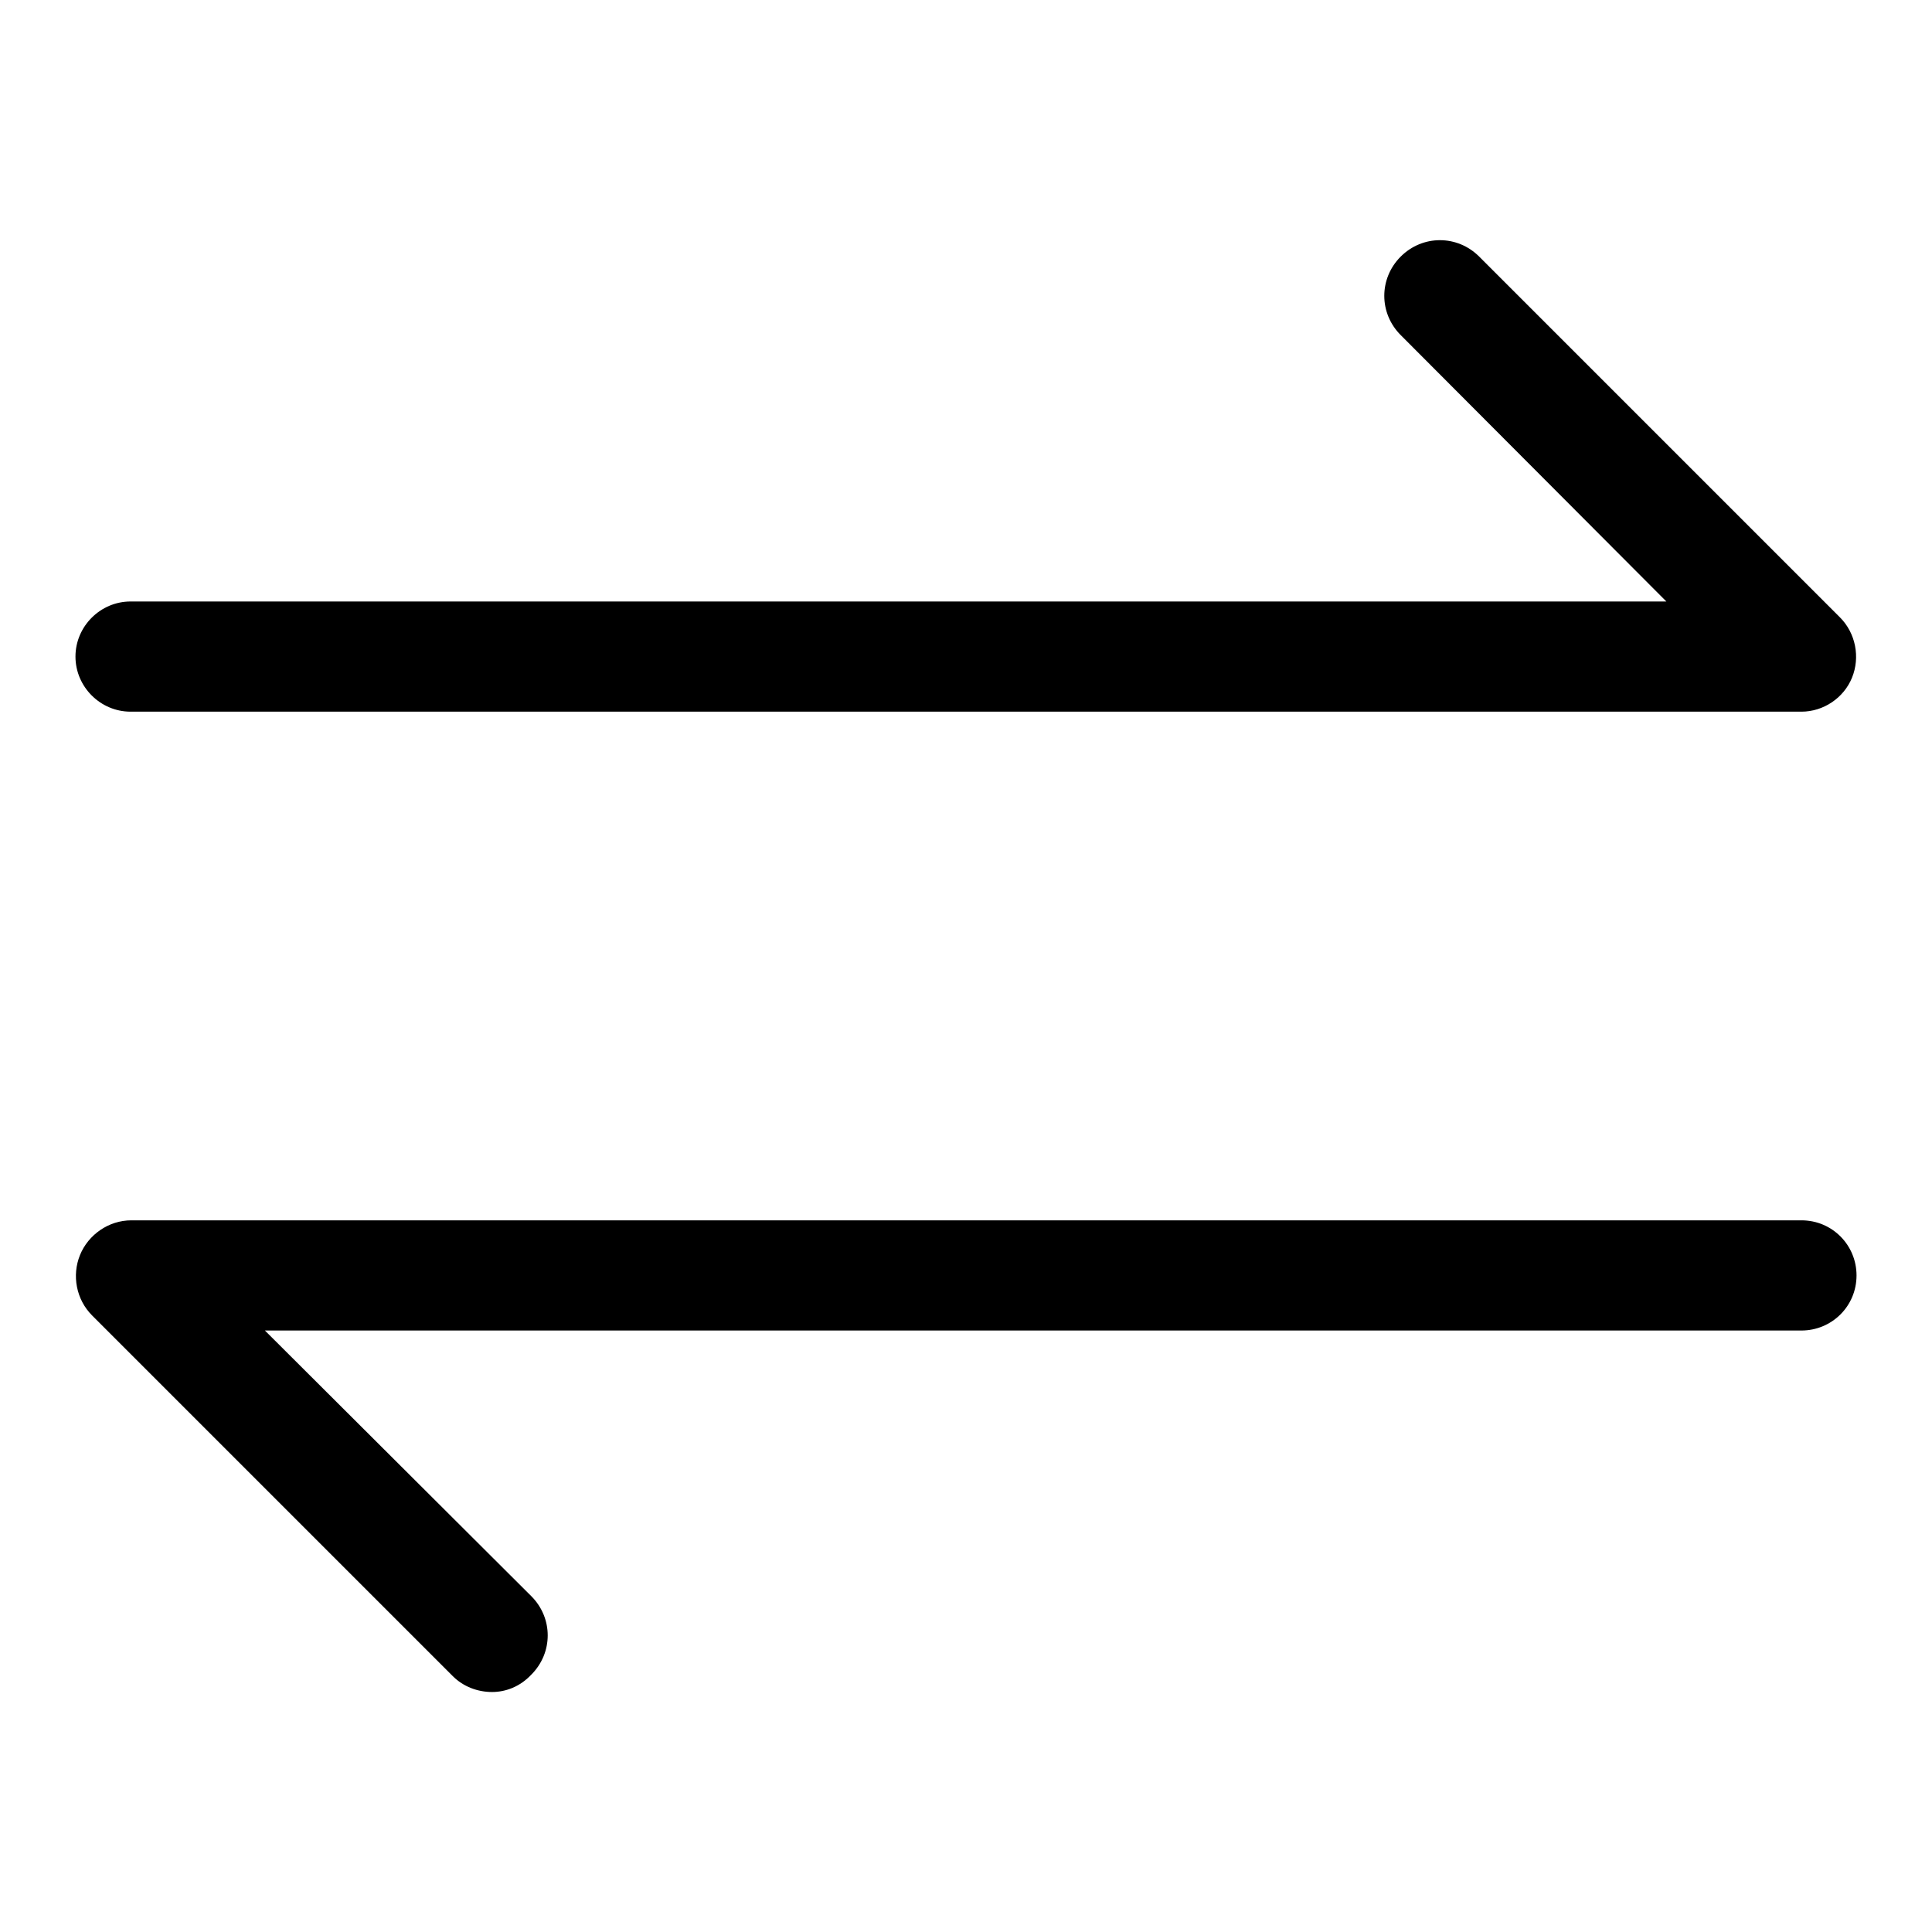
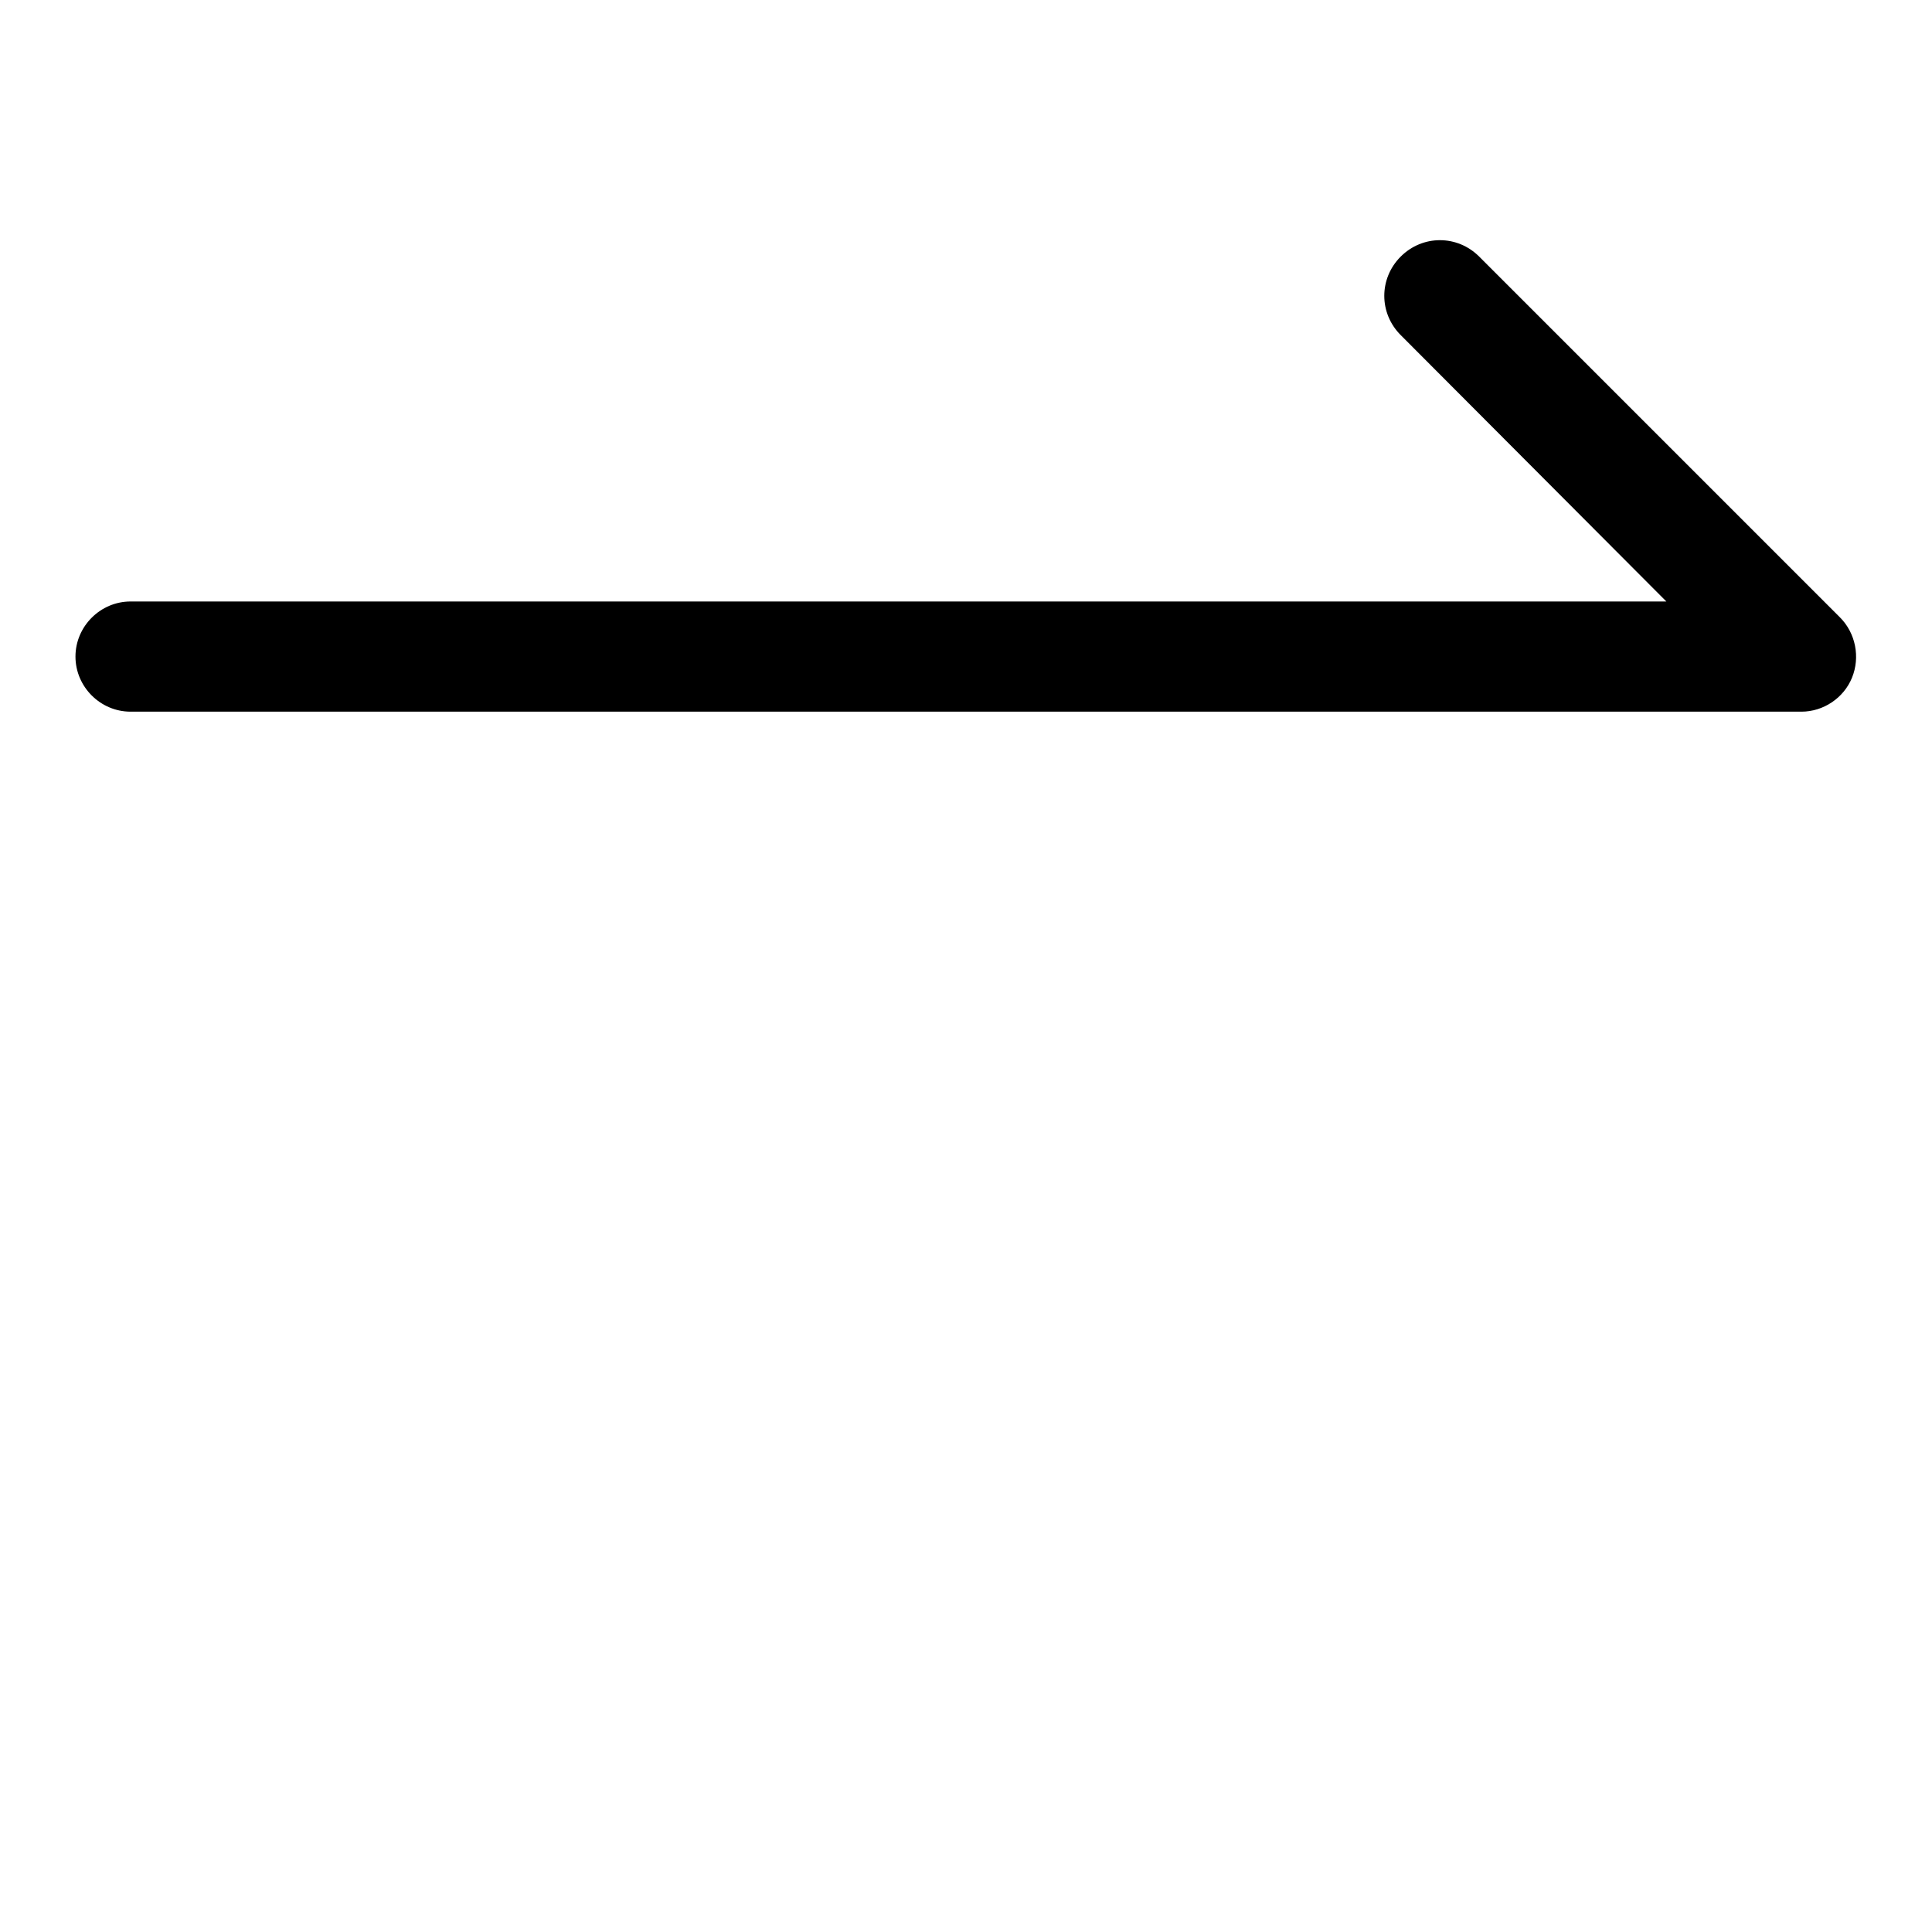
<svg xmlns="http://www.w3.org/2000/svg" version="1.1" x="0px" y="0px" viewBox="0 0 256 256" enable-background="new 0 0 256 256" xml:space="preserve">
  <g>
    <g>
      <path fill="#000000" d="M238.7,94.3H17.3c-4,0-7.3-3.3-7.3-7.3s3.3-7.3,7.3-7.3h203.5l-35.2-35.3c-2.9-2.9-2.9-7.5,0-10.4s7.5-2.9,10.4,0l47.8,47.8c2.1,2.1,2.7,5.3,1.6,8C244.3,92.5,241.6,94.3,238.7,94.3z" />
-       <path fill="#000000" d="M65.2,224.2c-1.9,0-3.8-0.7-5.2-2.1l-47.8-47.8c-2.1-2.1-2.7-5.3-1.6-8c1.1-2.7,3.8-4.6,6.8-4.6h221.3c4.1,0,7.3,3.3,7.3,7.3c0,4.1-3.3,7.3-7.3,7.3H35.1l35.3,35.2c2.9,2.9,2.9,7.5,0,10.4C68.9,223.5,67,224.2,65.2,224.2z" />
    </g>
  </g>
</svg>